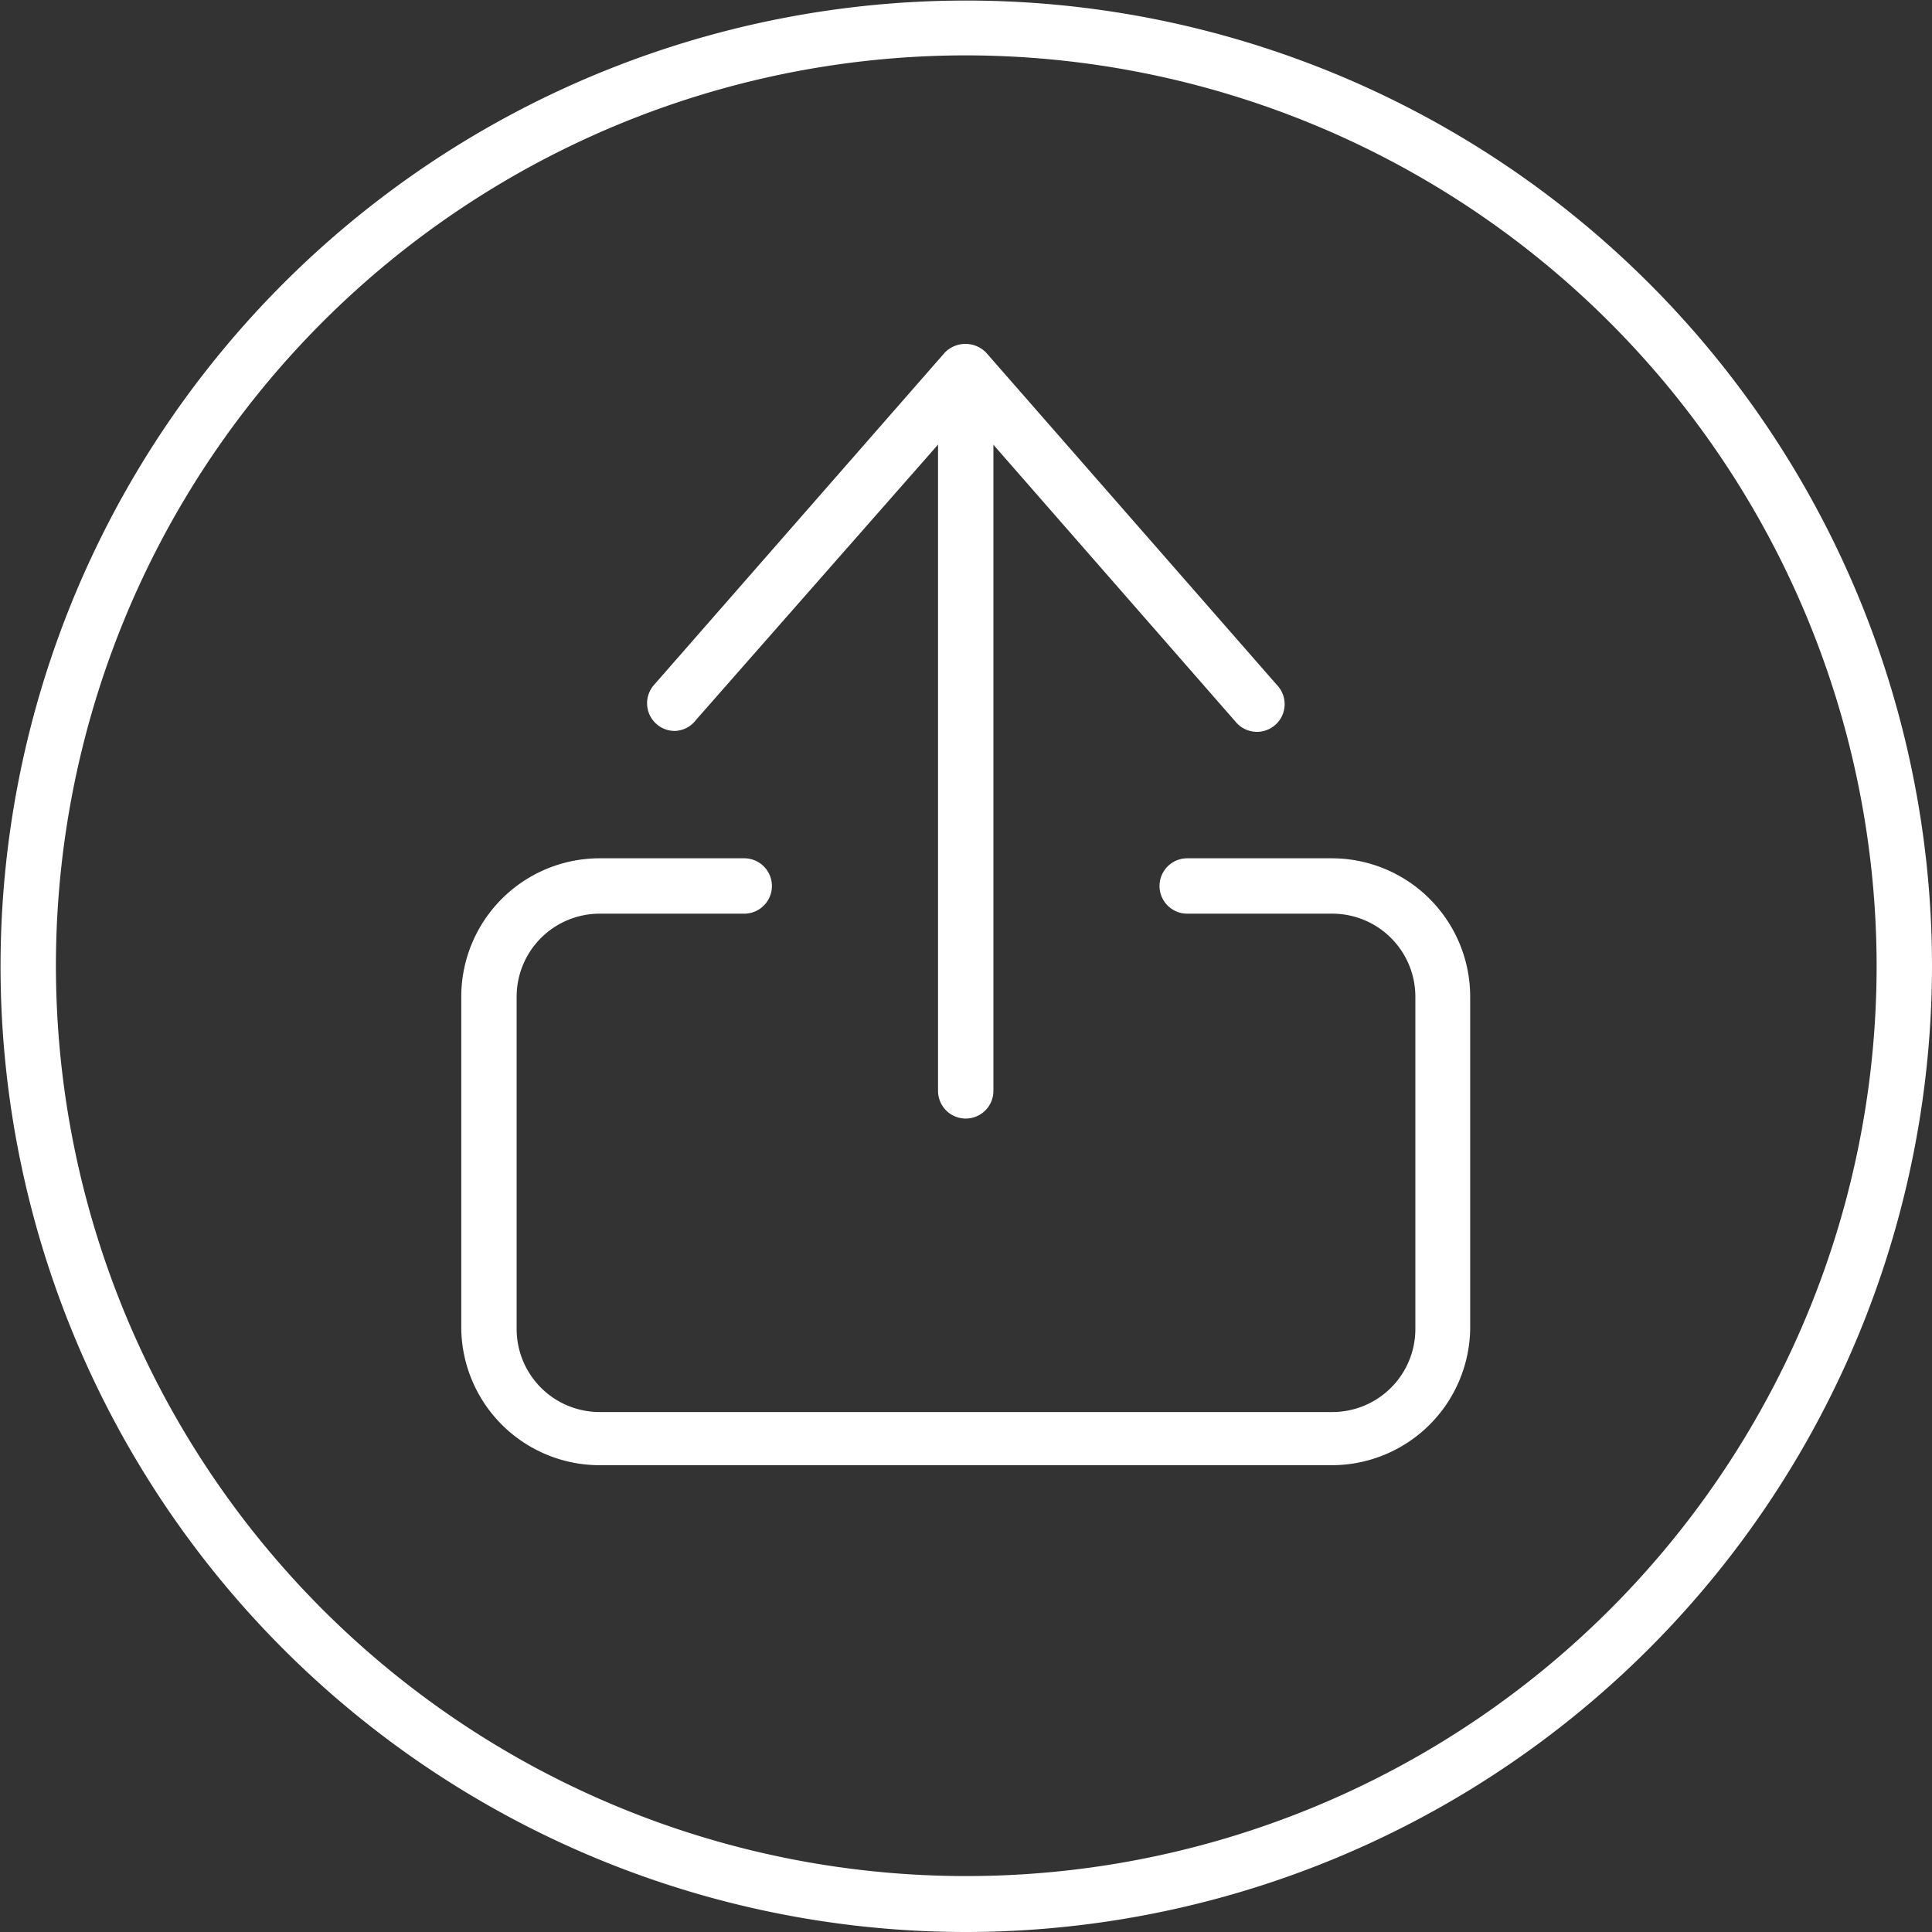
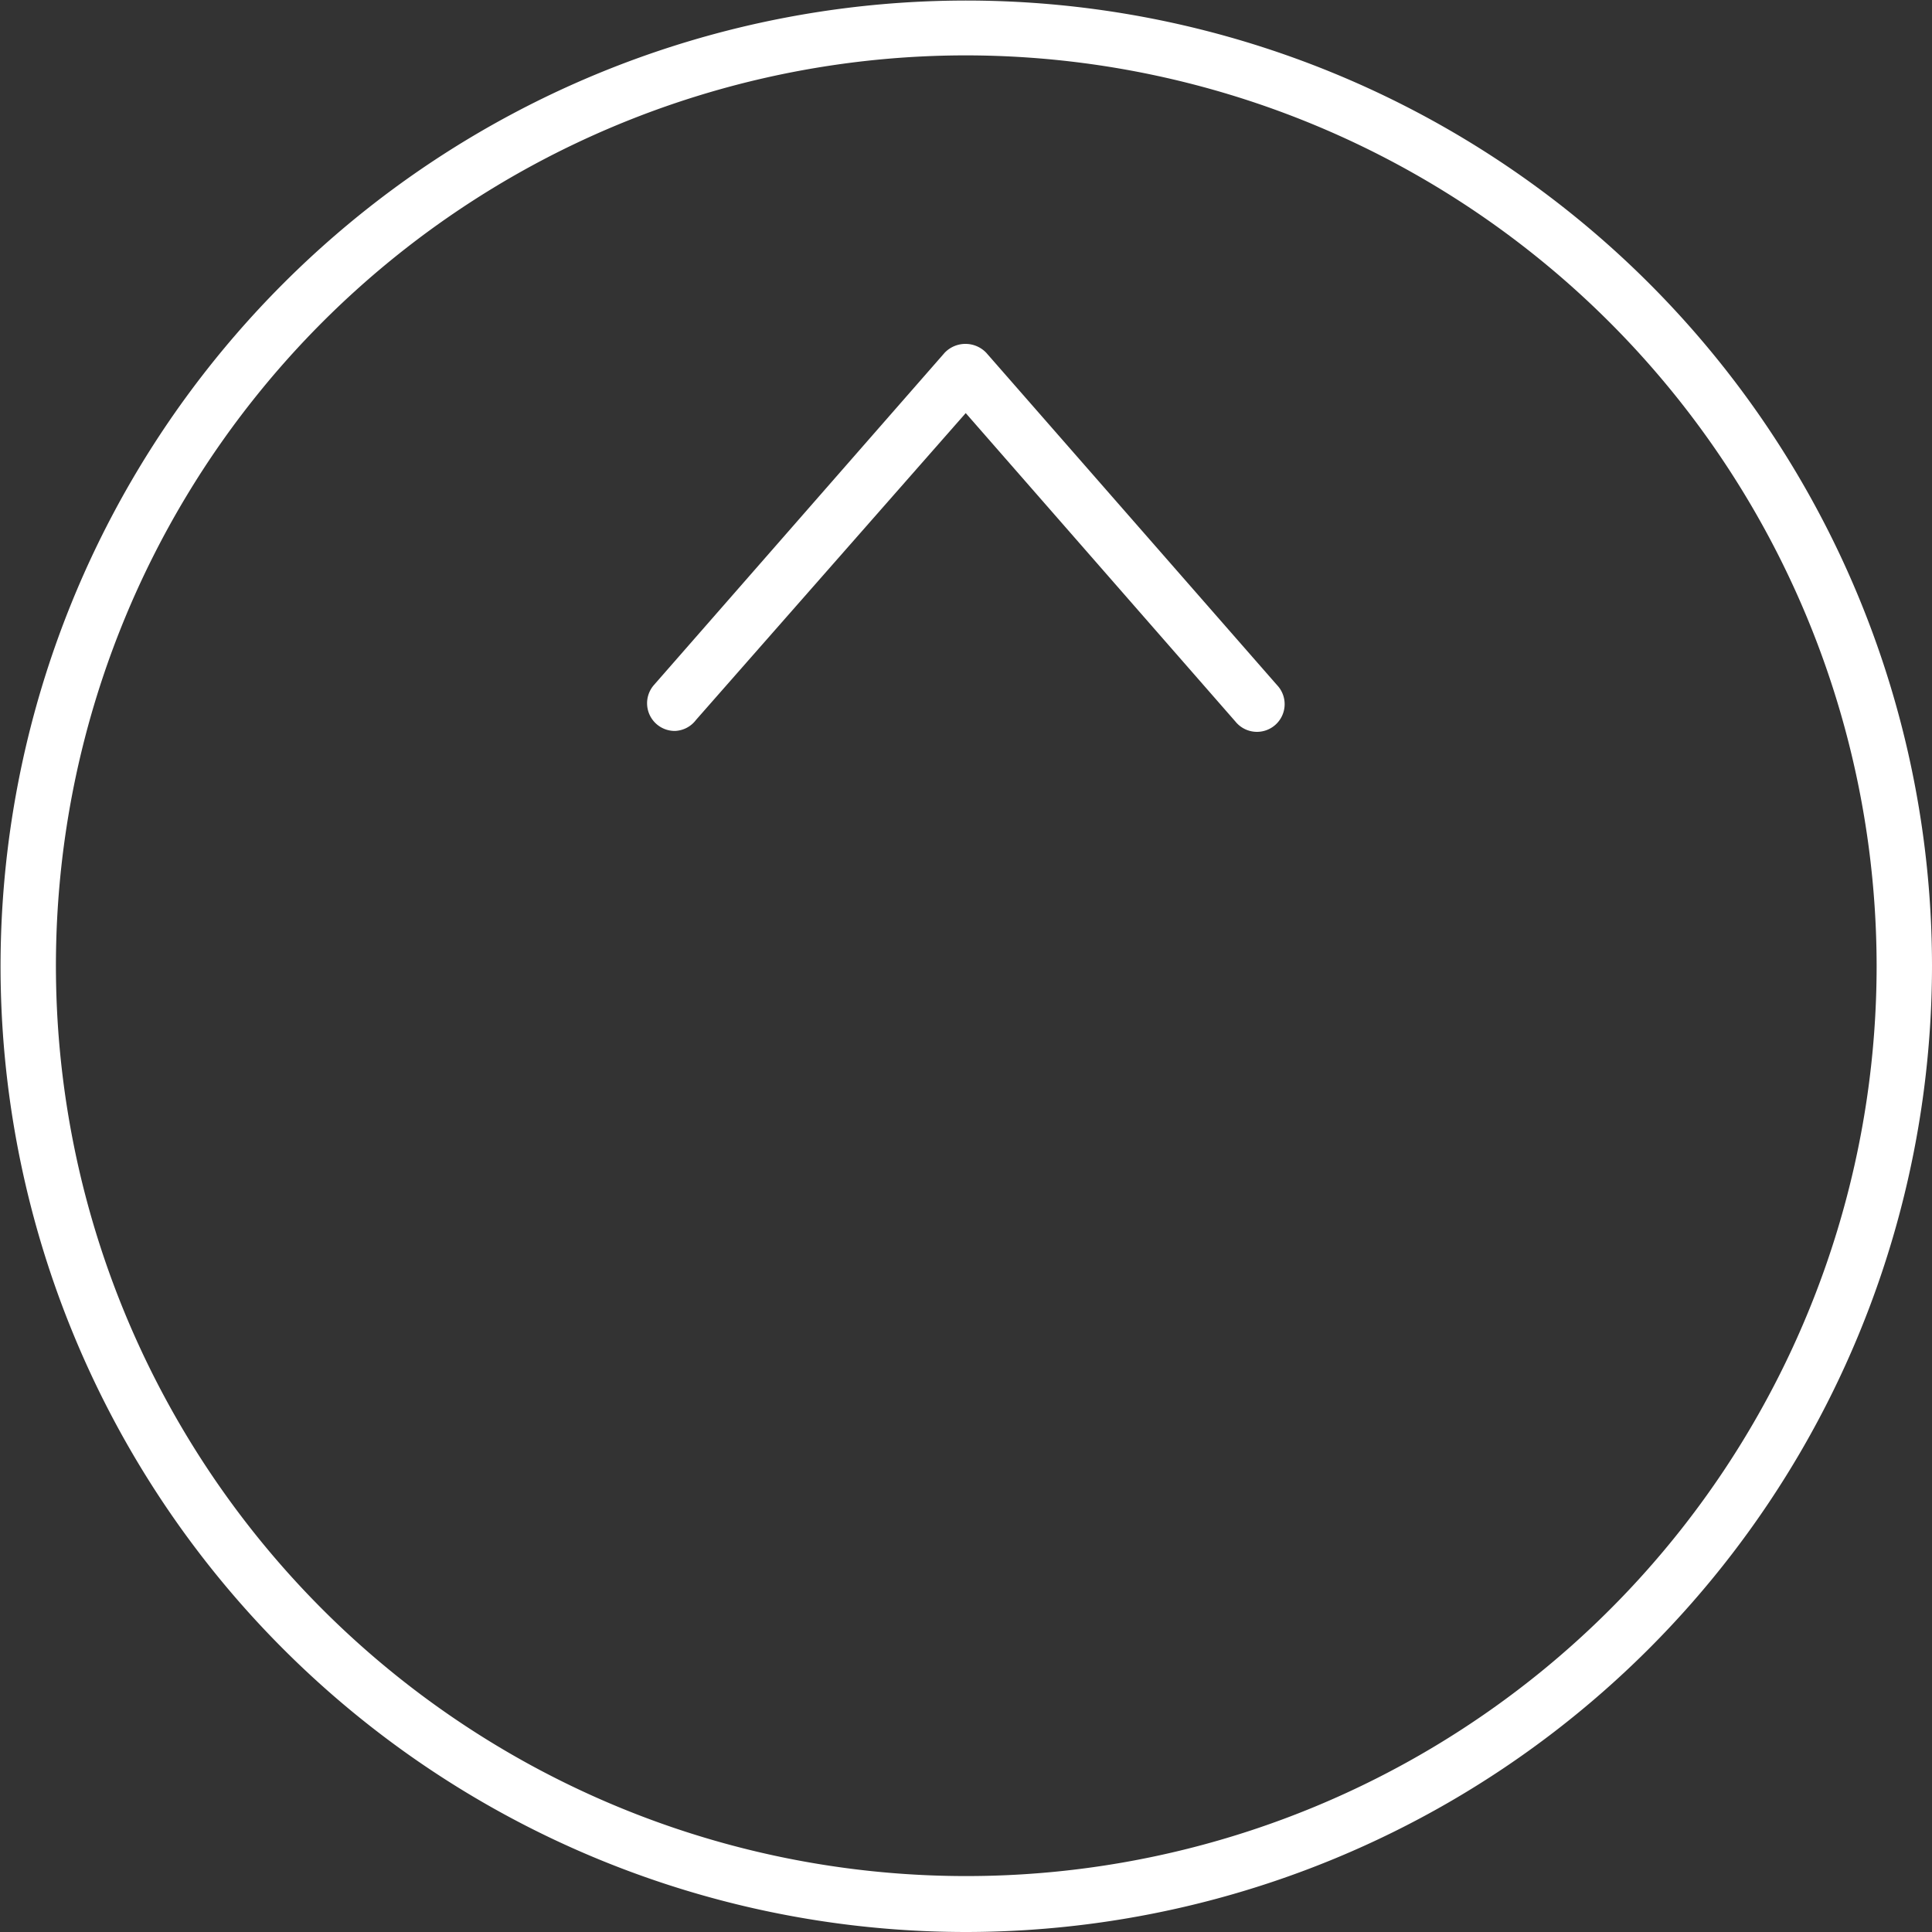
<svg xmlns="http://www.w3.org/2000/svg" viewBox="0 0 34.89 34.89">
  <rect x="0" y="0" width="34.89" height="34.89" fill="#333333" stroke="none" />
  <defs>
    <style>.a{fill:#fff;}</style>
  </defs>
  <title>step-delivery</title>
-   <path class="a" d="M17.44,20.2a0.5,0.5,0,0,1-.5-0.5V7.7a0.5,0.5,0,1,1,1,0v12A0.5,0.5,0,0,1,17.44,20.2Z" />
  <path class="a" d="M12.19,13.2a0.5,0.5,0,0,1-.38-0.83l5.25-6a0.52,0.52,0,0,1,.75,0l5.25,6a0.5,0.5,0,1,1-.75.66L17.44,7.46,12.57,13A0.5,0.5,0,0,1,12.19,13.2Z" />
-   <path class="a" d="M24.06,26.46H10.83A2.5,2.5,0,0,1,8.33,24V18a2.5,2.5,0,0,1,2.5-2.5h2.61a0.5,0.5,0,1,1,0,1H10.83A1.5,1.5,0,0,0,9.33,18v6a1.5,1.5,0,0,0,1.5,1.5H24.06a1.5,1.5,0,0,0,1.5-1.5V18a1.5,1.5,0,0,0-1.5-1.5H21.44a0.5,0.5,0,0,1,0-1h2.61a2.5,2.5,0,0,1,2.5,2.5v6A2.5,2.5,0,0,1,24.06,26.46Z" />
  <path class="a" d="M17.44,34.89A17.44,17.44,0,1,1,34.89,17.44,17.46,17.46,0,0,1,17.44,34.89ZM17.44,1A16.44,16.44,0,1,0,33.89,17.44,16.46,16.46,0,0,0,17.44,1Z" />
</svg>